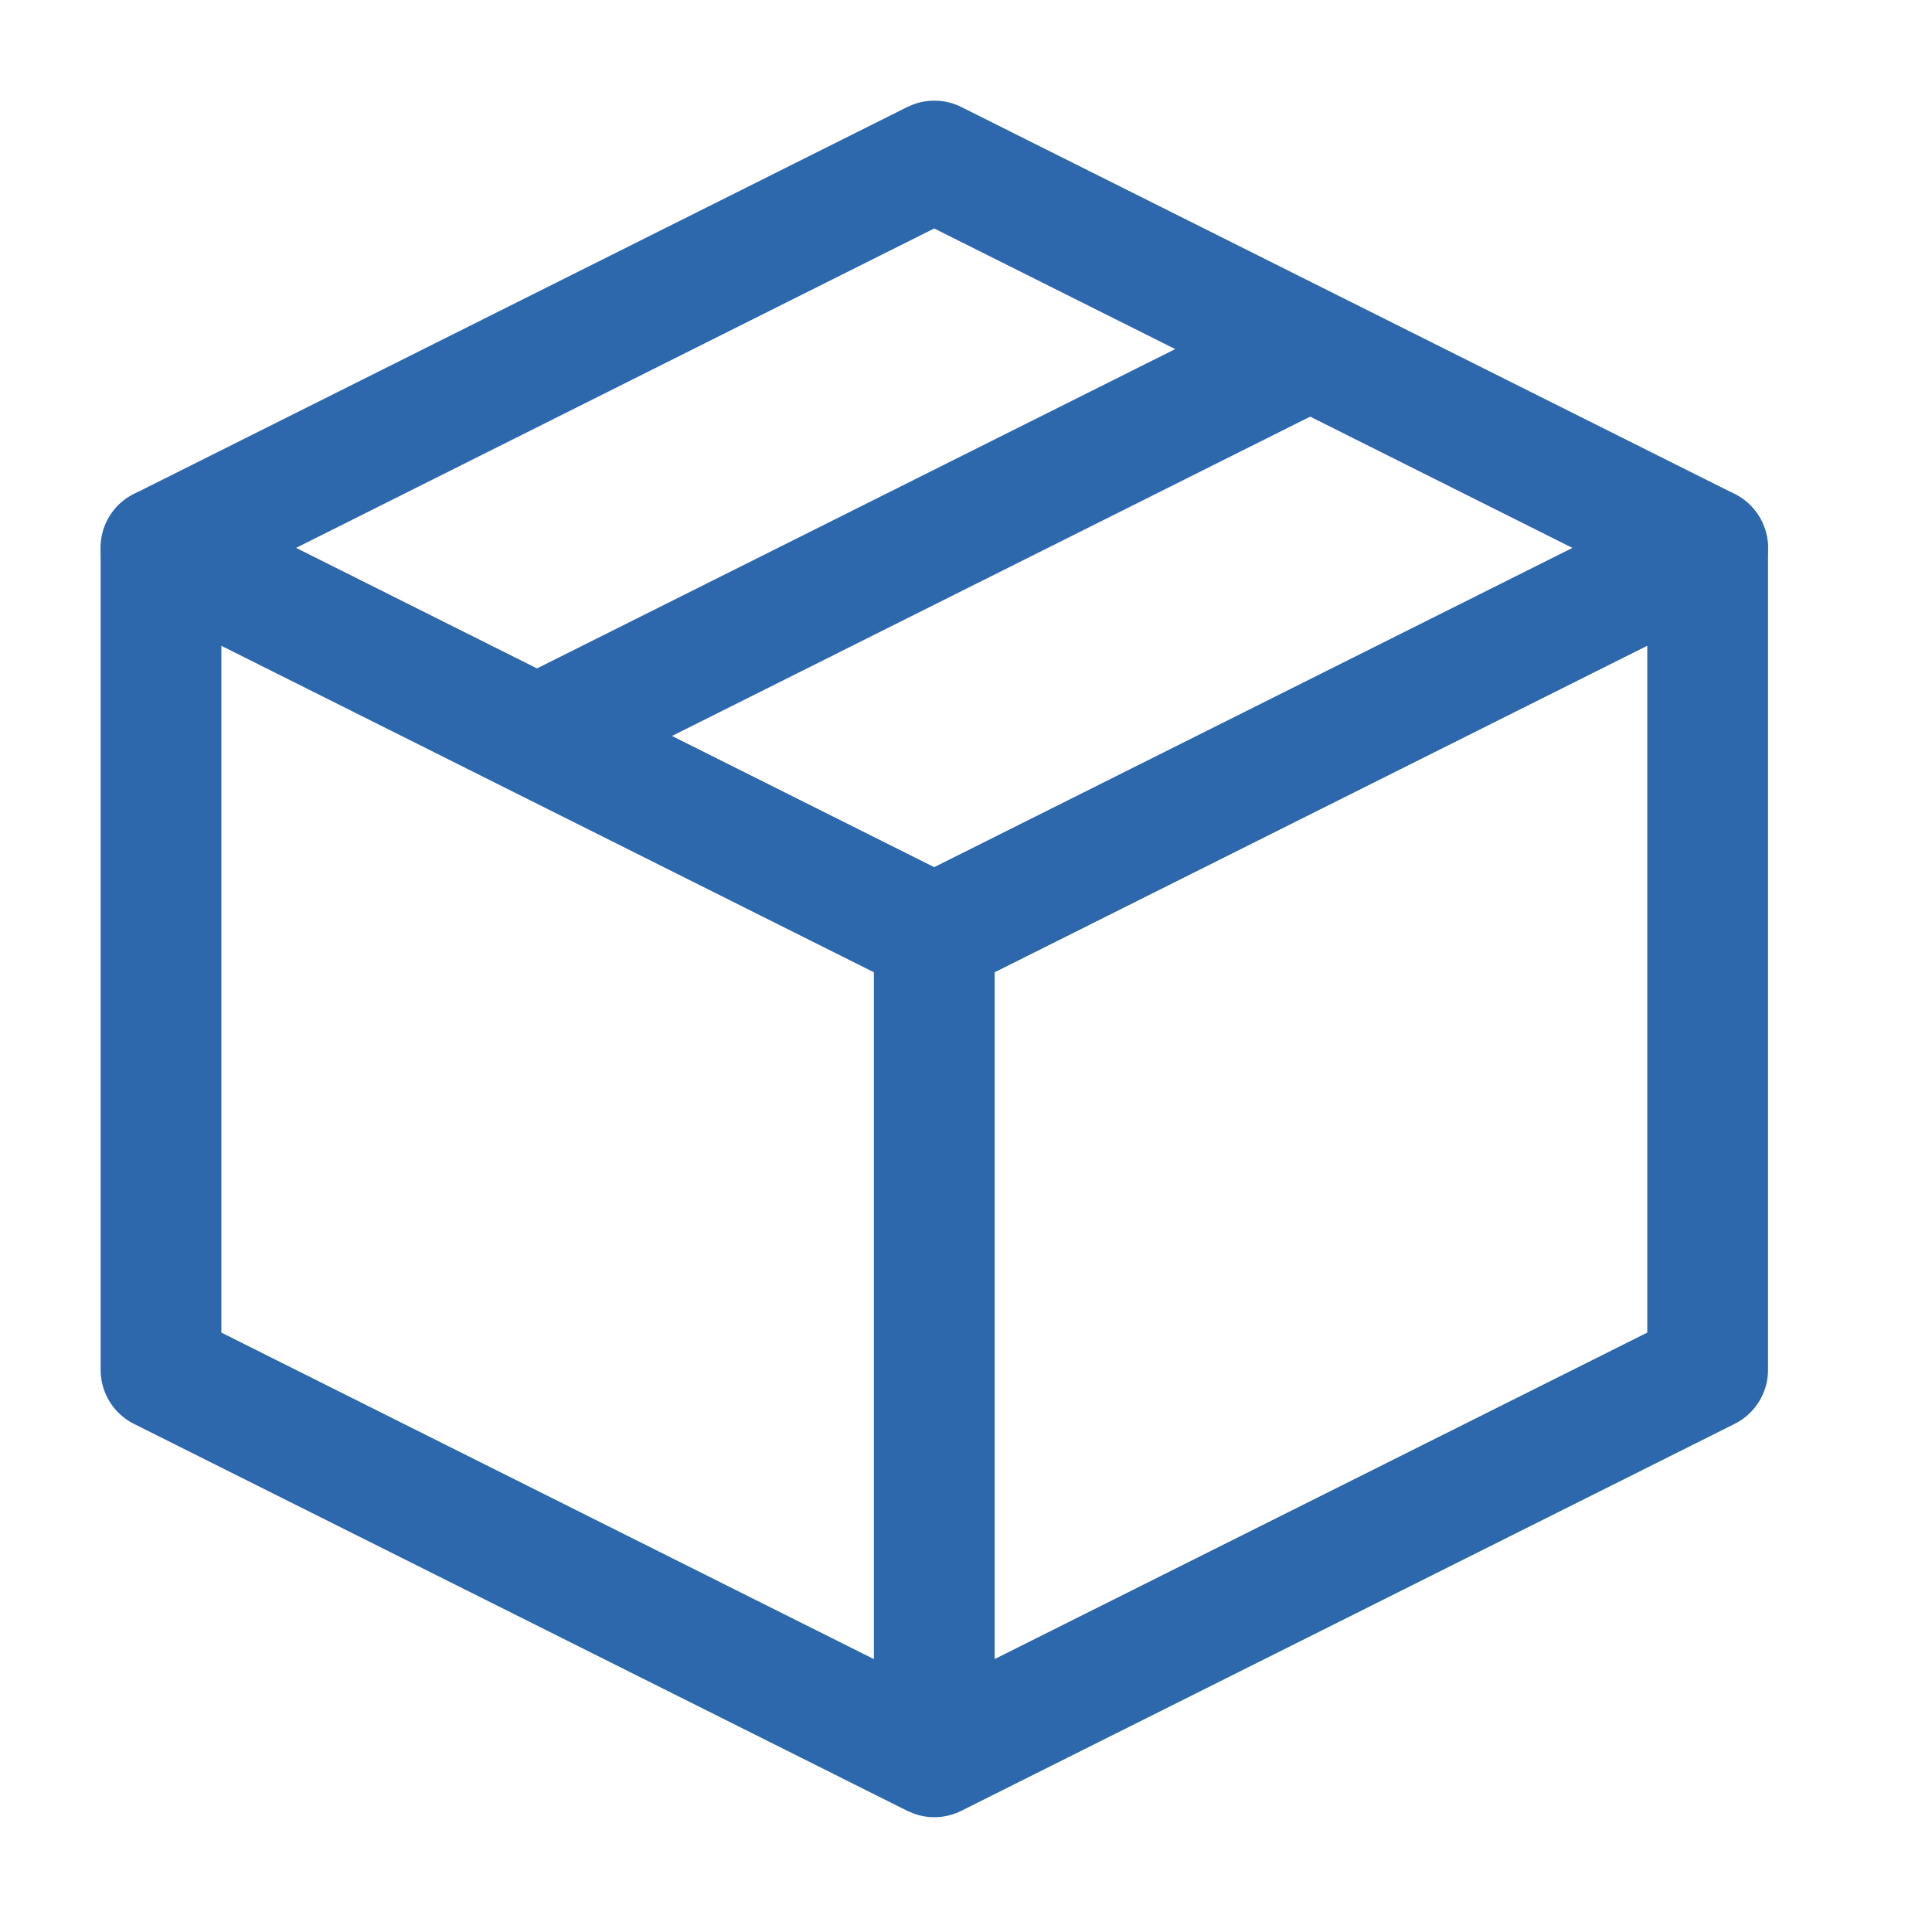
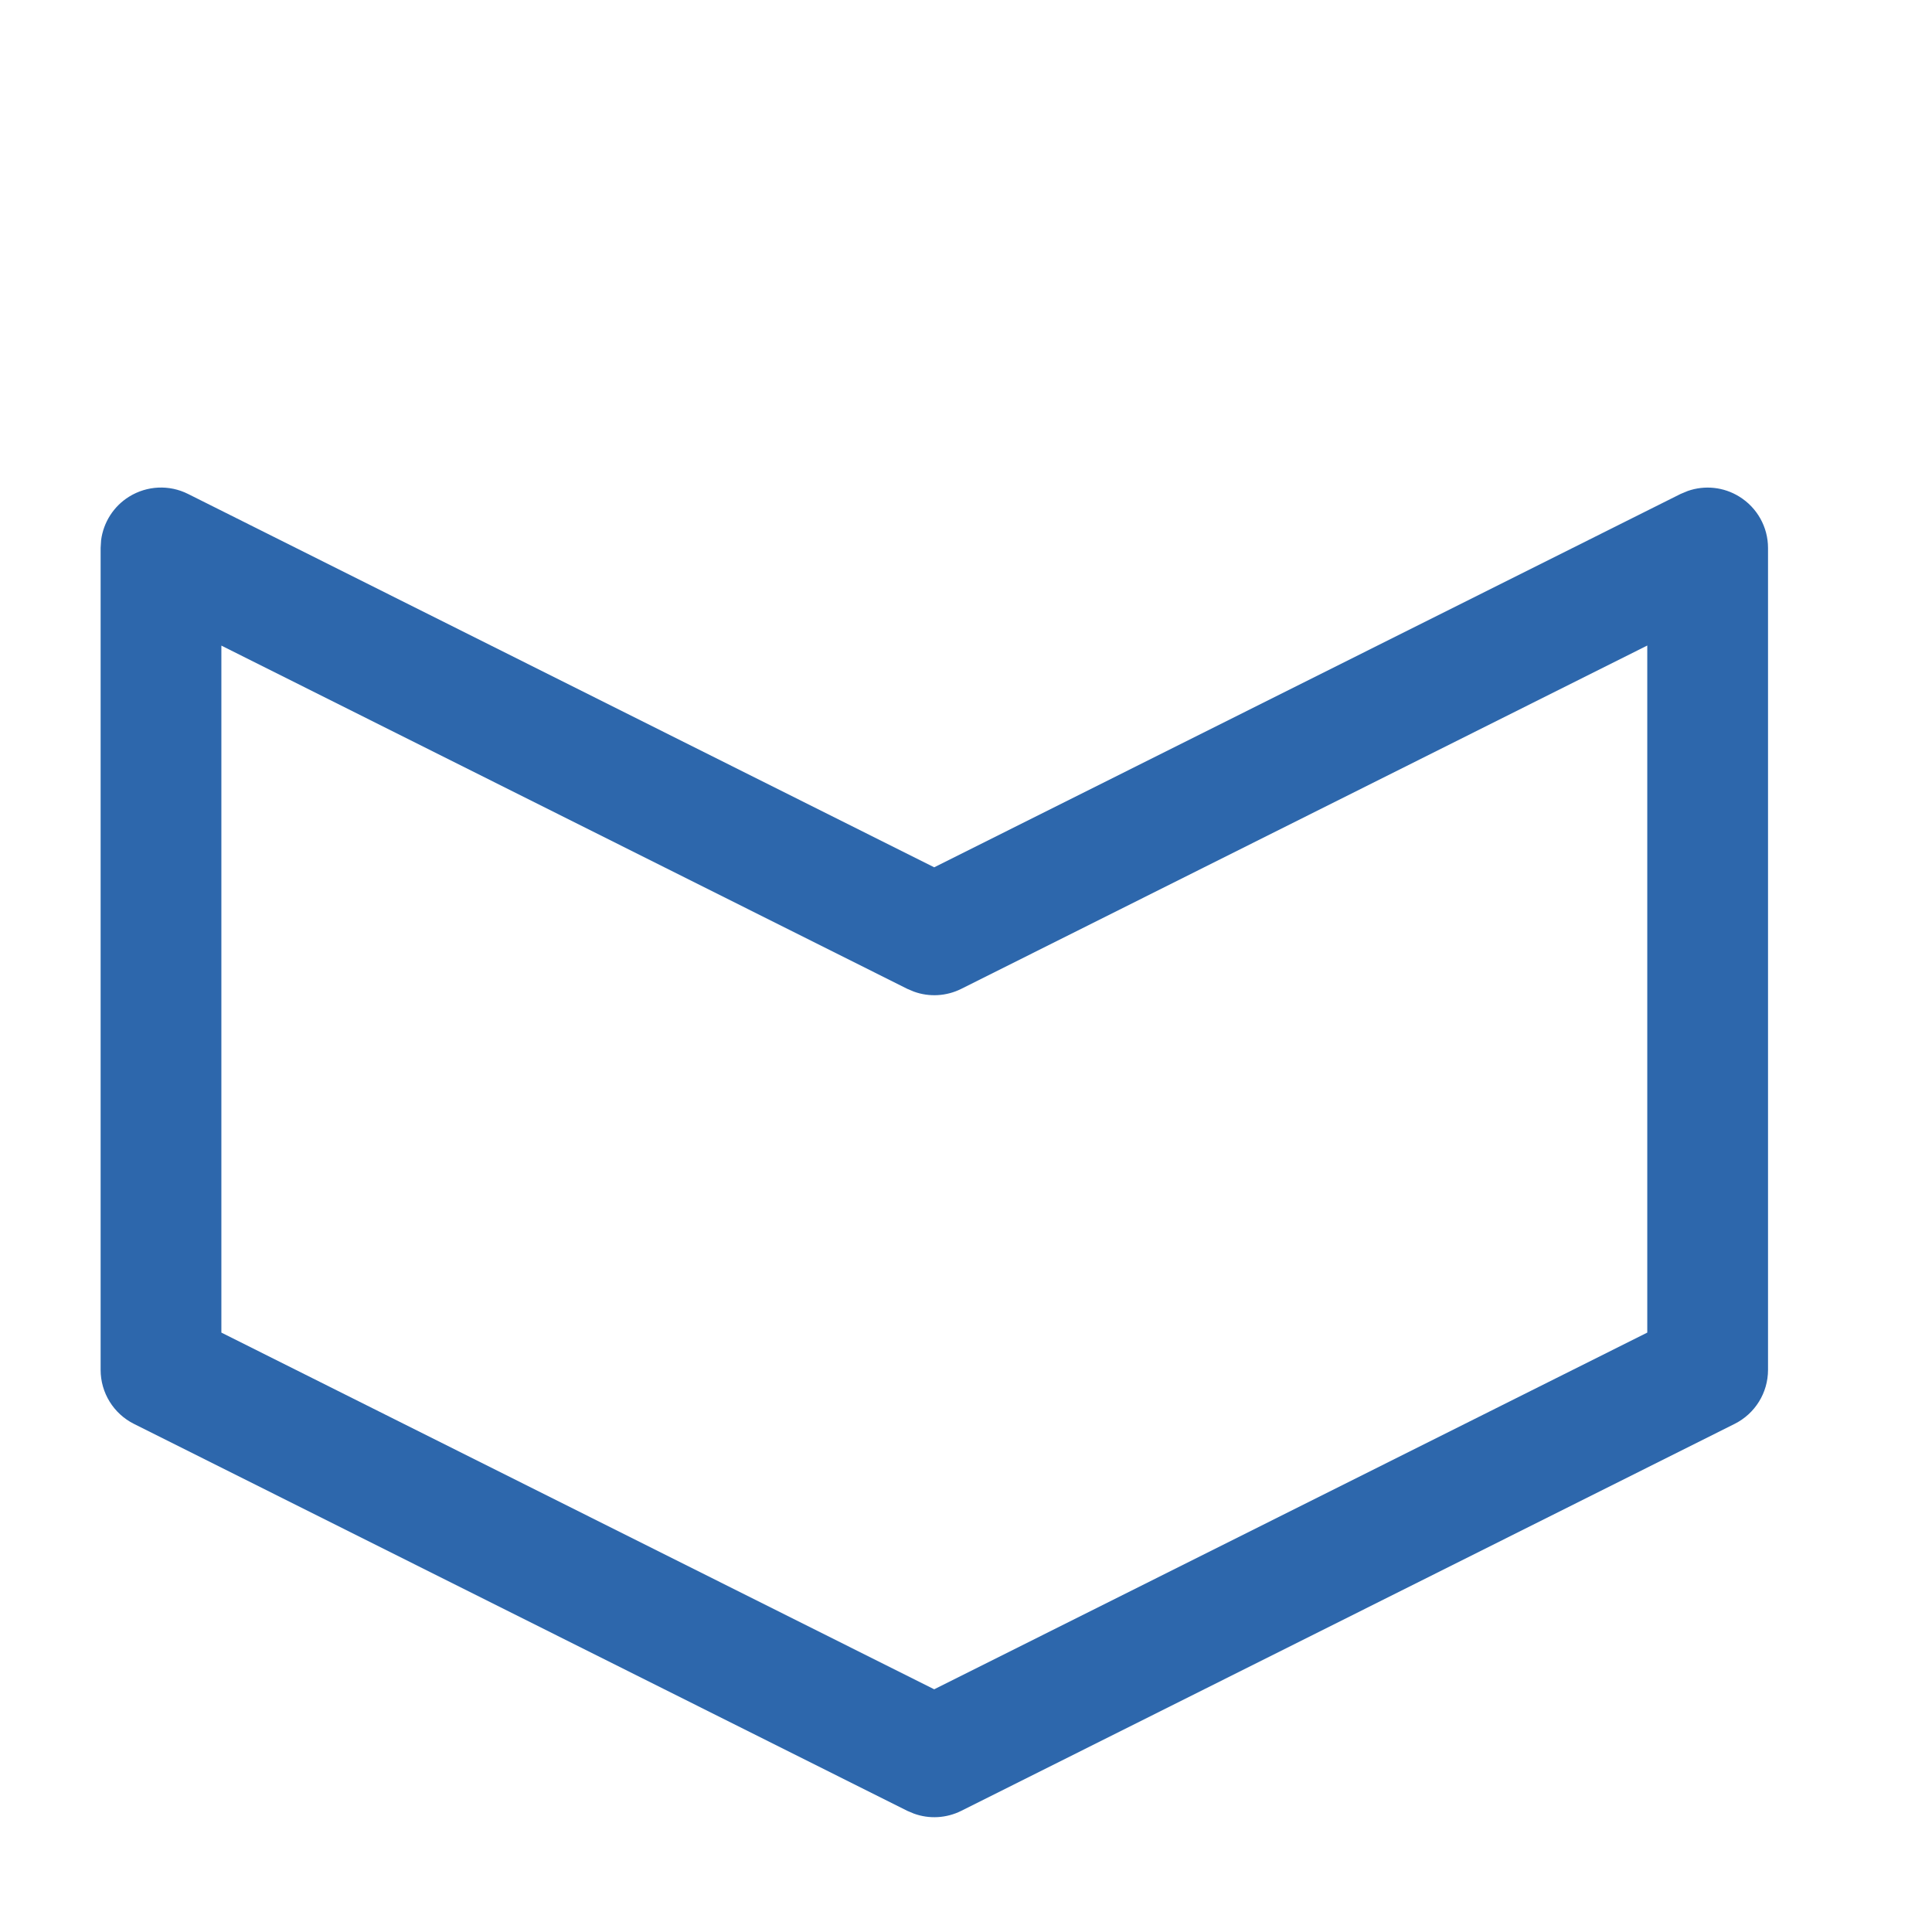
<svg xmlns="http://www.w3.org/2000/svg" width="24" height="24" viewBox="0 0 24 24" fill="none">
-   <path d="M11.352 1.295C11.543 1.226 11.757 1.237 11.941 1.329L21.548 6.136C21.802 6.263 21.963 6.523 21.963 6.807C21.963 7.091 21.802 7.351 21.548 7.478L11.941 12.284C11.73 12.39 11.482 12.39 11.271 12.284L1.664 7.478C1.41 7.35 1.25 7.091 1.25 6.807C1.25 6.523 1.41 6.263 1.664 6.136L11.271 1.329L11.352 1.295ZM3.676 6.807L11.605 10.774L19.535 6.807L11.605 2.838L3.676 6.807Z" fill="#2D67AC" />
-   <path d="M16.143 4.403L16.478 5.074L6.872 9.881L6.2 8.539L15.807 3.732L16.143 4.403Z" fill="#2D67AC" />
  <path d="M20.966 6.099C21.177 6.025 21.413 6.049 21.606 6.169C21.828 6.306 21.963 6.547 21.963 6.807V17.017C21.963 17.302 21.802 17.561 21.548 17.688L11.941 22.495C11.757 22.587 11.543 22.599 11.352 22.529L11.271 22.495L1.664 17.688C1.41 17.561 1.25 17.301 1.25 17.017V6.807L1.256 6.71C1.285 6.488 1.412 6.288 1.605 6.169C1.827 6.032 2.103 6.019 2.336 6.136L11.605 10.774L20.877 6.136L20.966 6.099ZM11.941 12.284C11.757 12.376 11.543 12.388 11.352 12.318L11.271 12.284L2.75 8.02V16.554L11.605 20.985L20.463 16.554V8.019L11.941 12.284Z" fill="#2D67AC" />
-   <path d="M12.356 11.613V21.824H10.856V11.613H12.356Z" fill="#2D67AC" />
</svg>